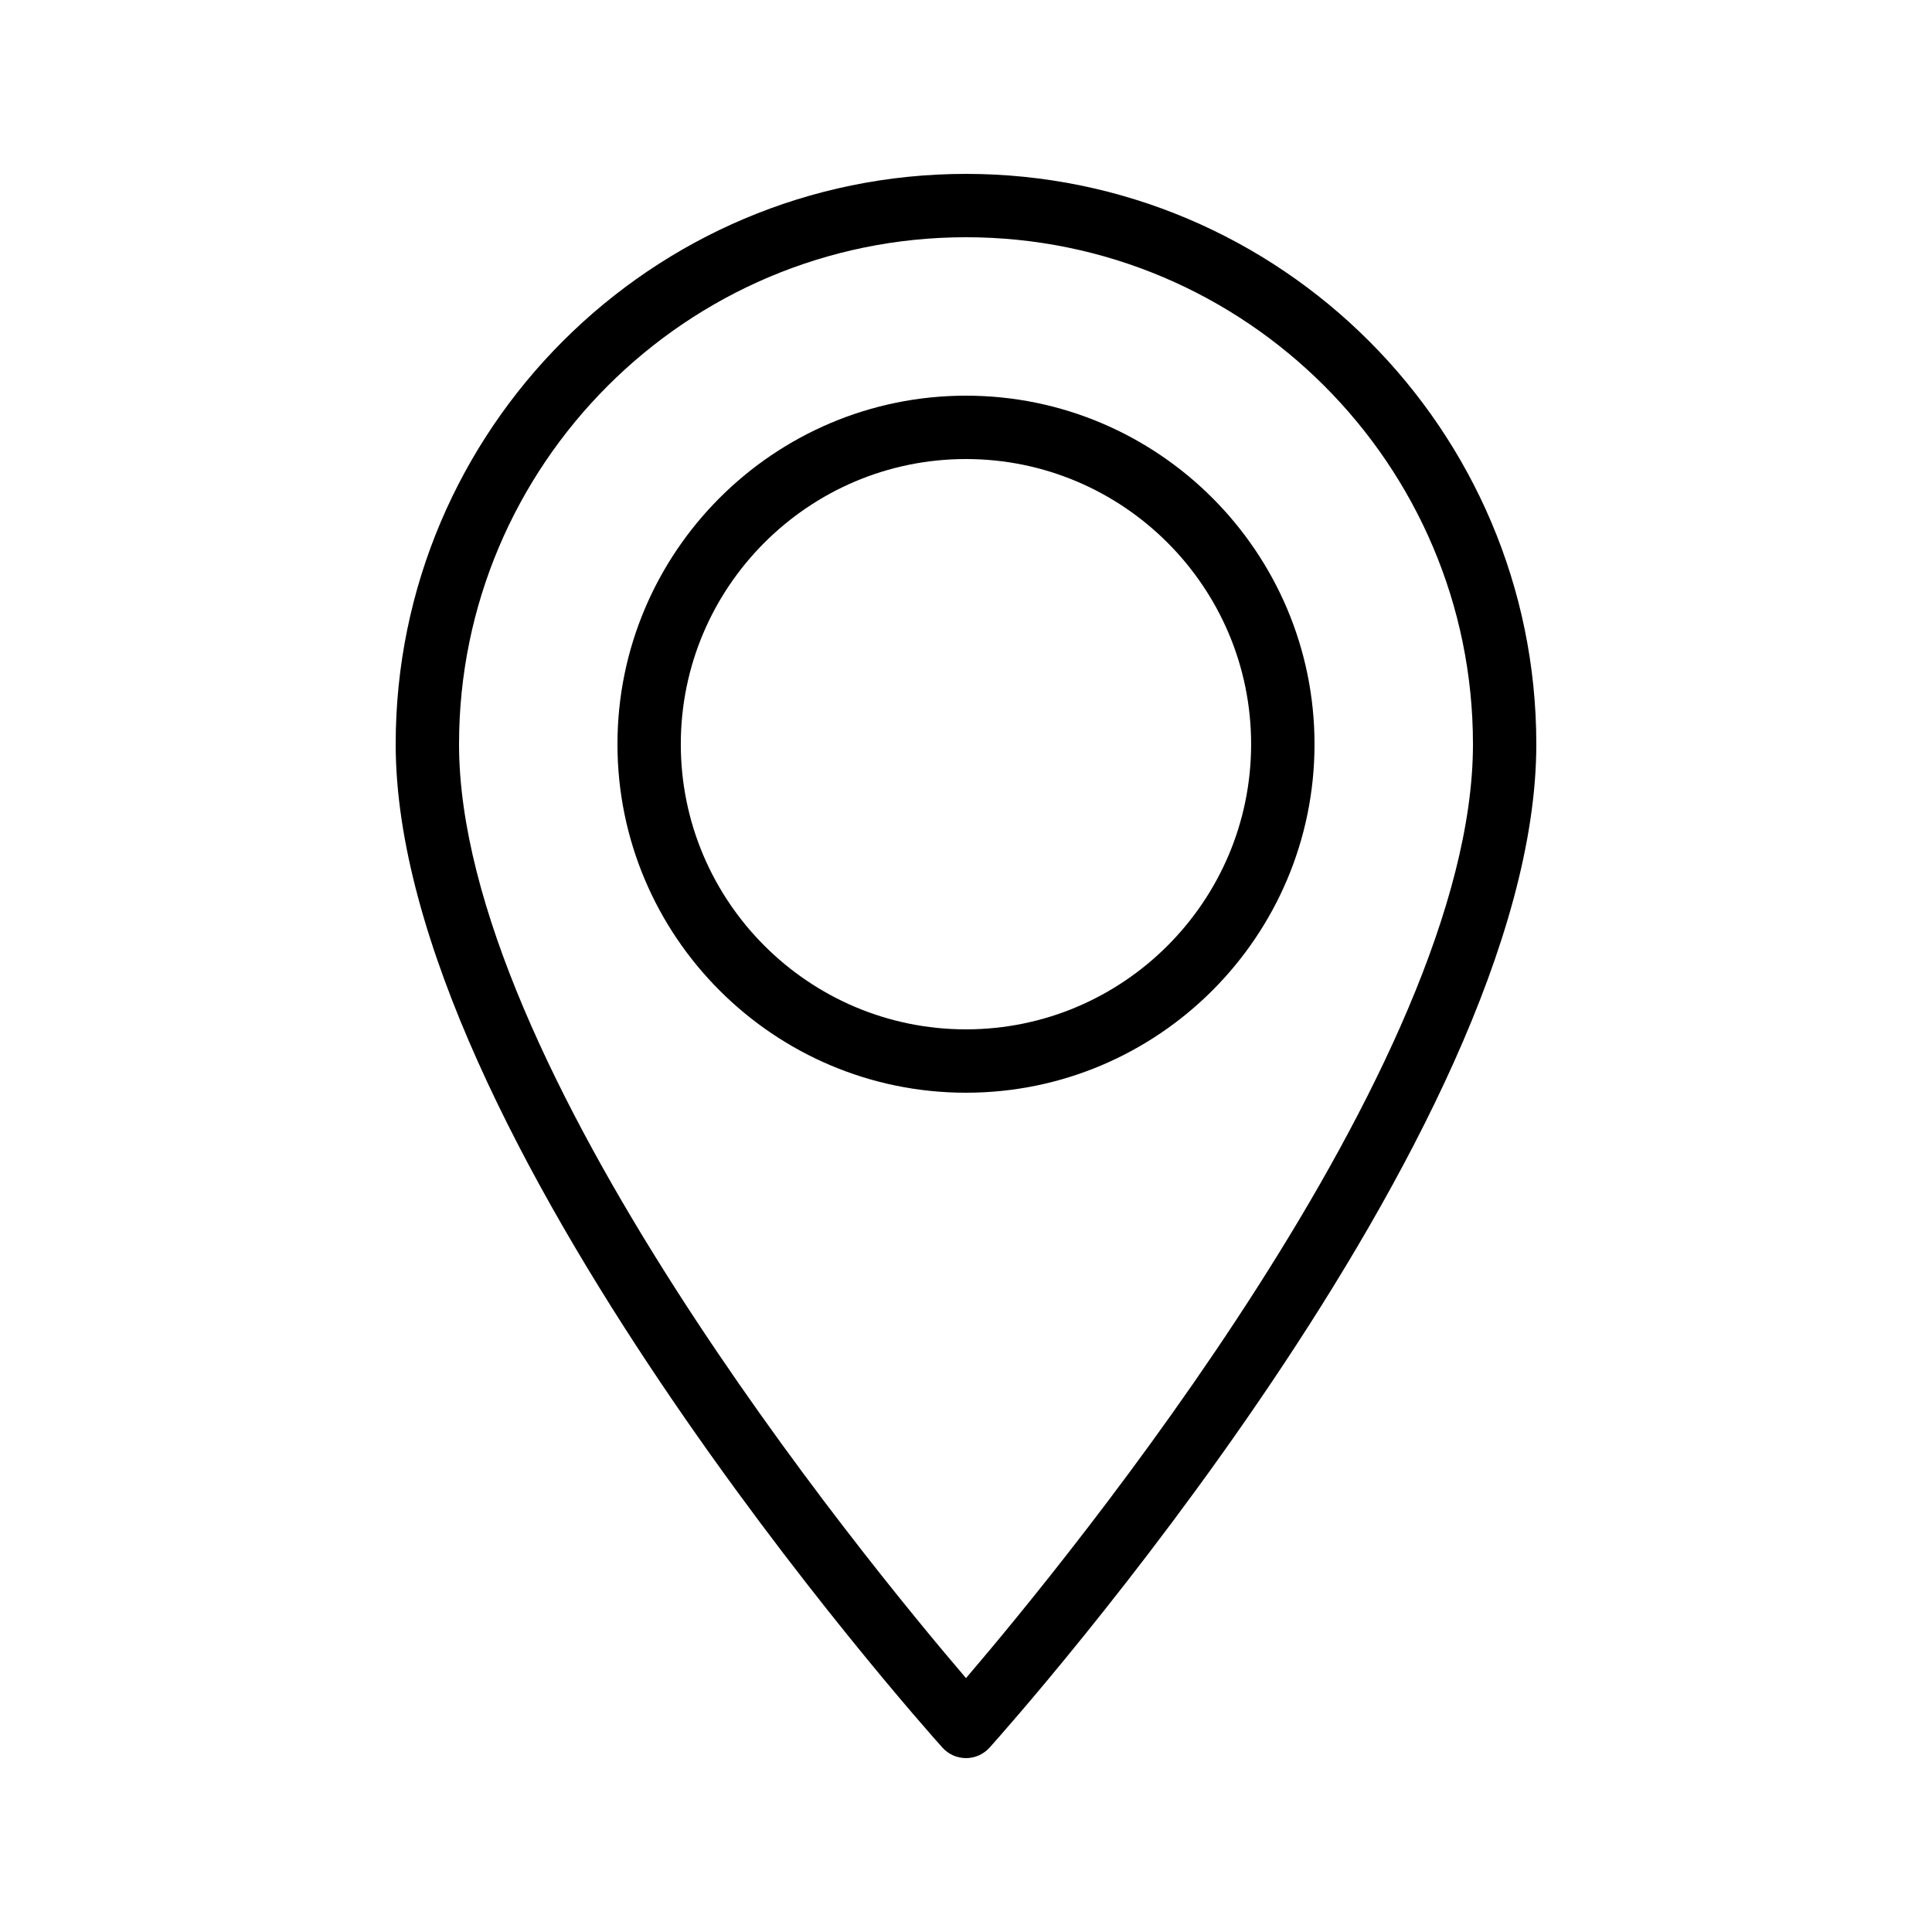
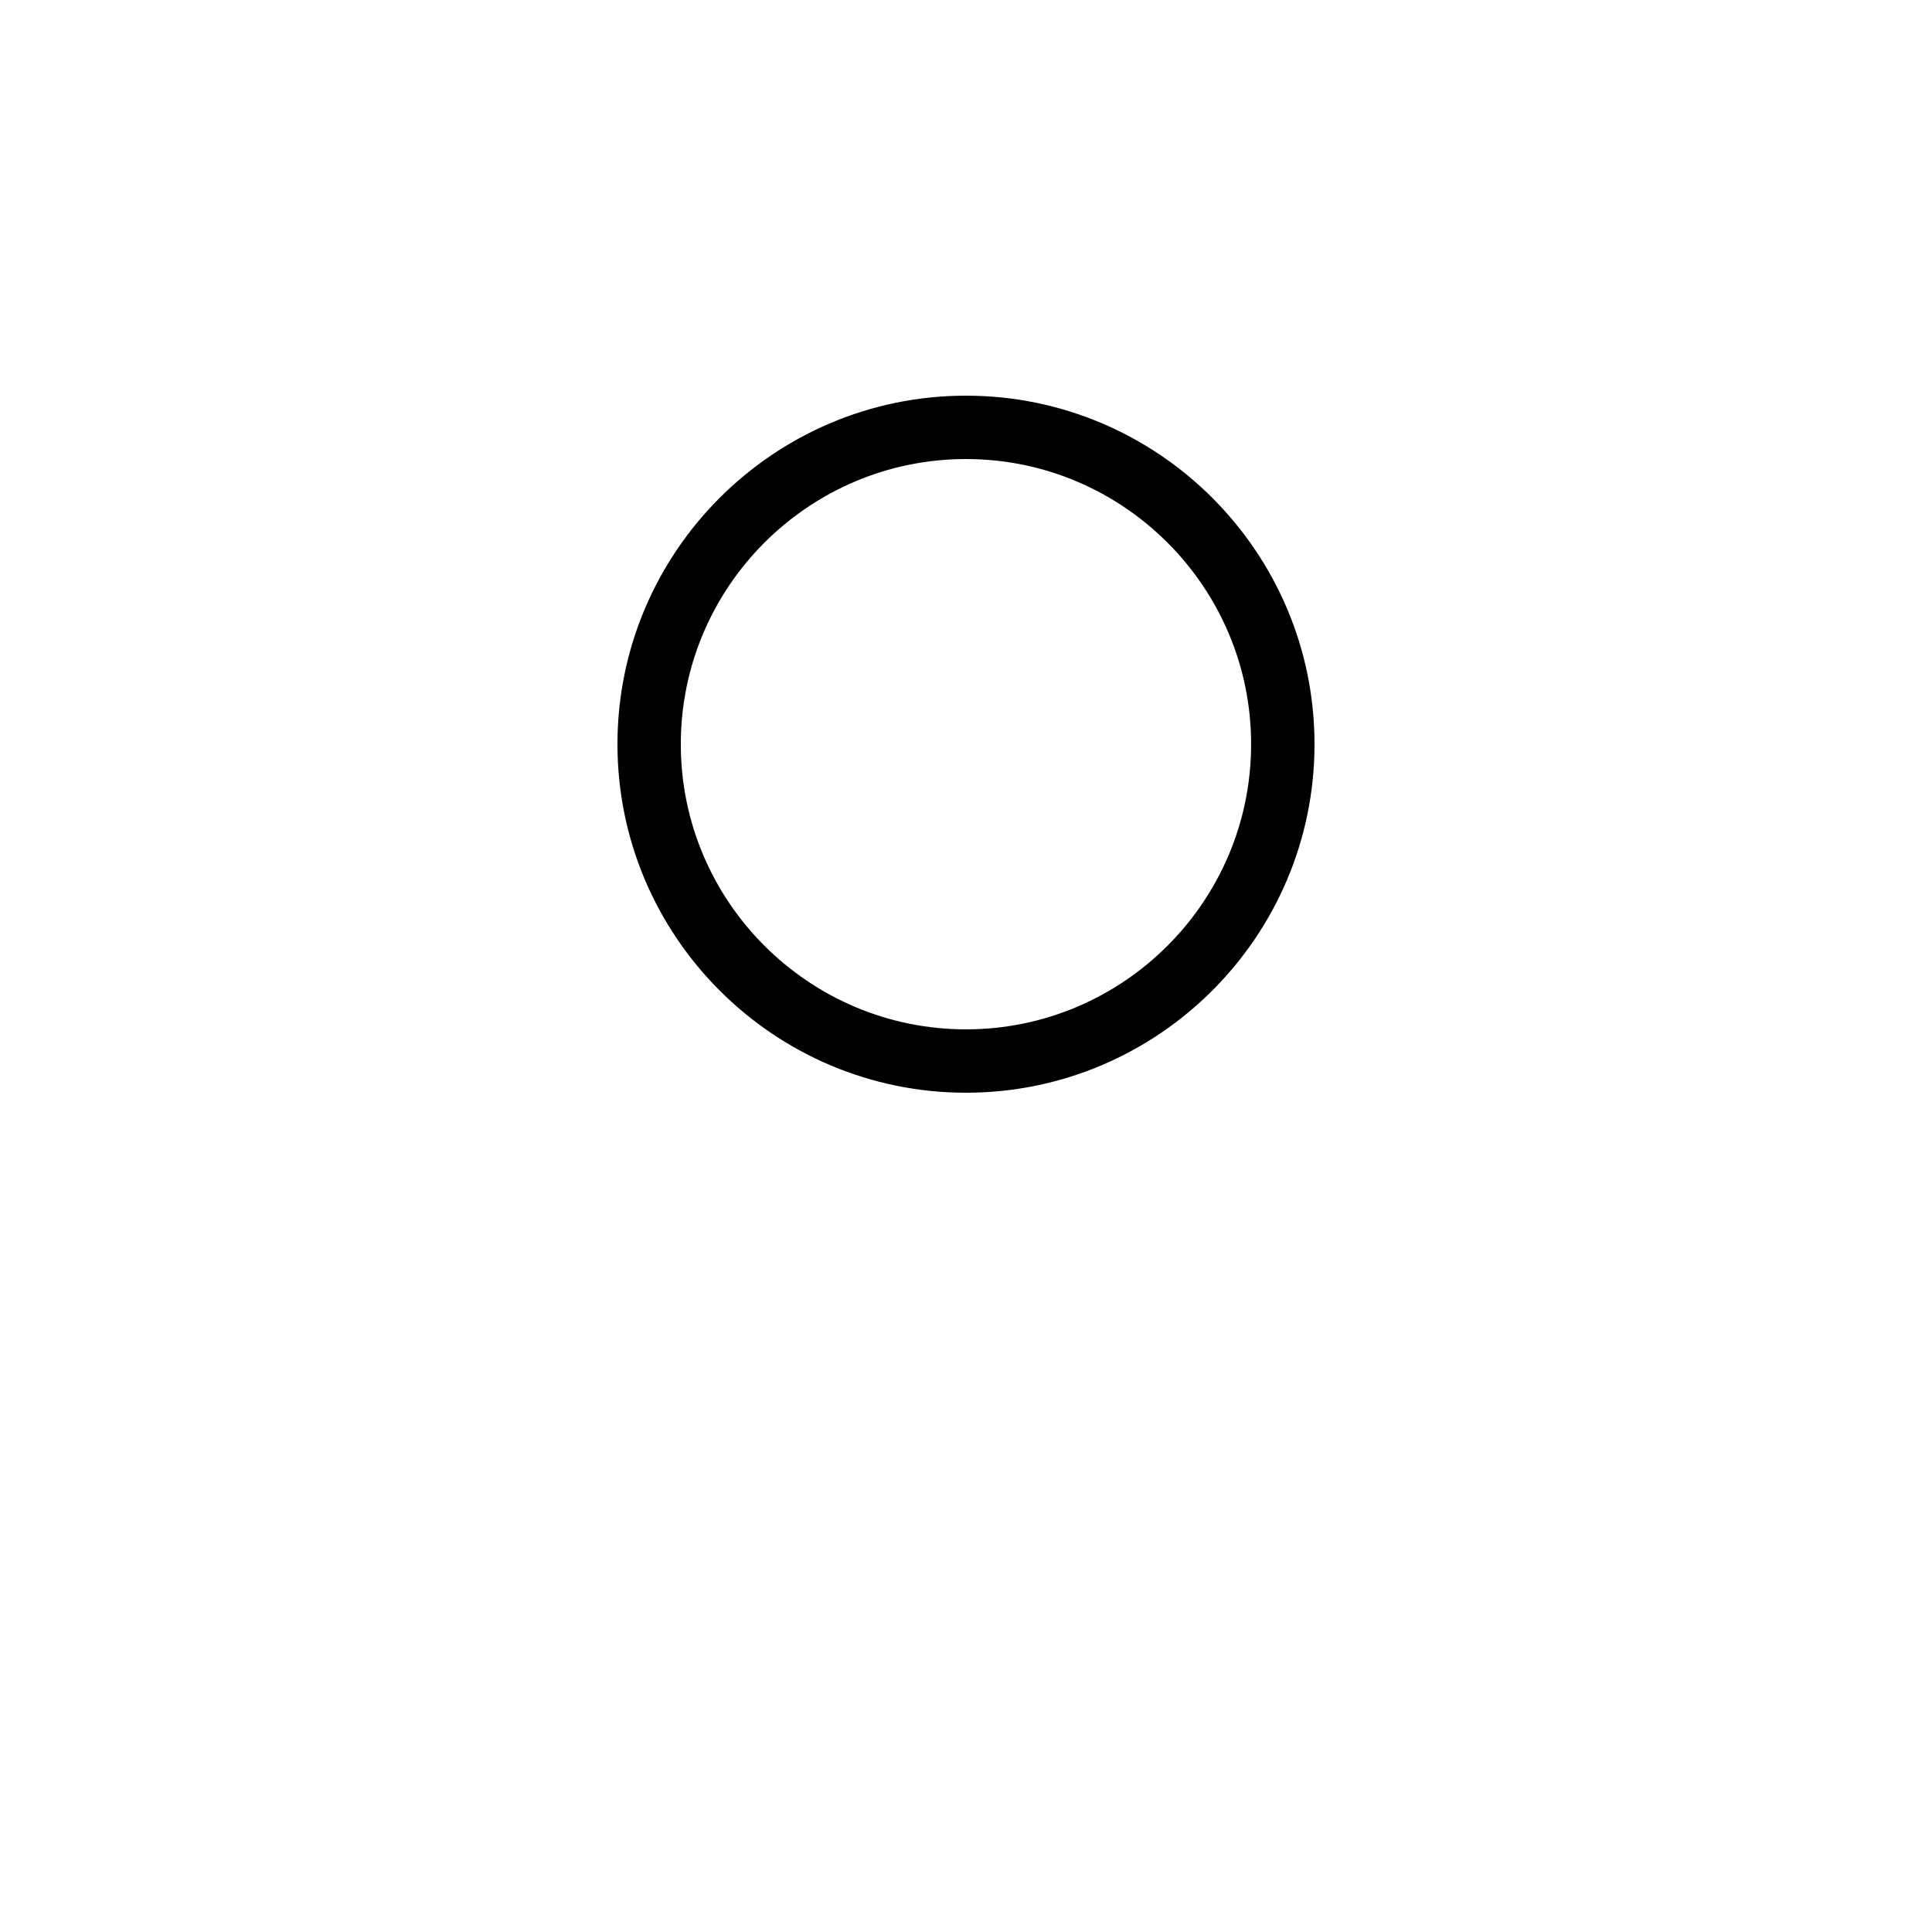
<svg xmlns="http://www.w3.org/2000/svg" fill="#000000" width="800px" height="800px" version="1.1" viewBox="144 144 512 512">
  <g>
-     <path d="m400 609.92c2.387 0 4.656-1.012 6.25-2.789 5.914-6.59 144.89-162.65 144.89-265.91 0-83.34-67.801-151.14-151.14-151.14-83.34 0-151.14 67.801-151.14 151.14 0 103.26 138.98 259.32 144.89 265.91 1.594 1.773 3.867 2.785 6.254 2.785zm0-403.05c74.078 0 134.35 60.27 134.35 134.35 0 84.938-107.07 215.6-134.35 247.5-27.273-31.887-134.35-162.52-134.35-247.5 0-74.082 60.27-134.35 134.35-134.35z" />
    <path d="m492.36 341.22c0-50.93-41.434-92.363-92.363-92.363s-92.363 41.434-92.363 92.363c0 50.93 41.434 92.363 92.363 92.363s92.363-41.434 92.363-92.363zm-167.94 0c0-41.668 33.902-75.57 75.57-75.57 41.668 0 75.57 33.902 75.57 75.57 0 41.668-33.902 75.57-75.57 75.57-41.664 0-75.57-33.902-75.57-75.57z" />
  </g>
</svg>